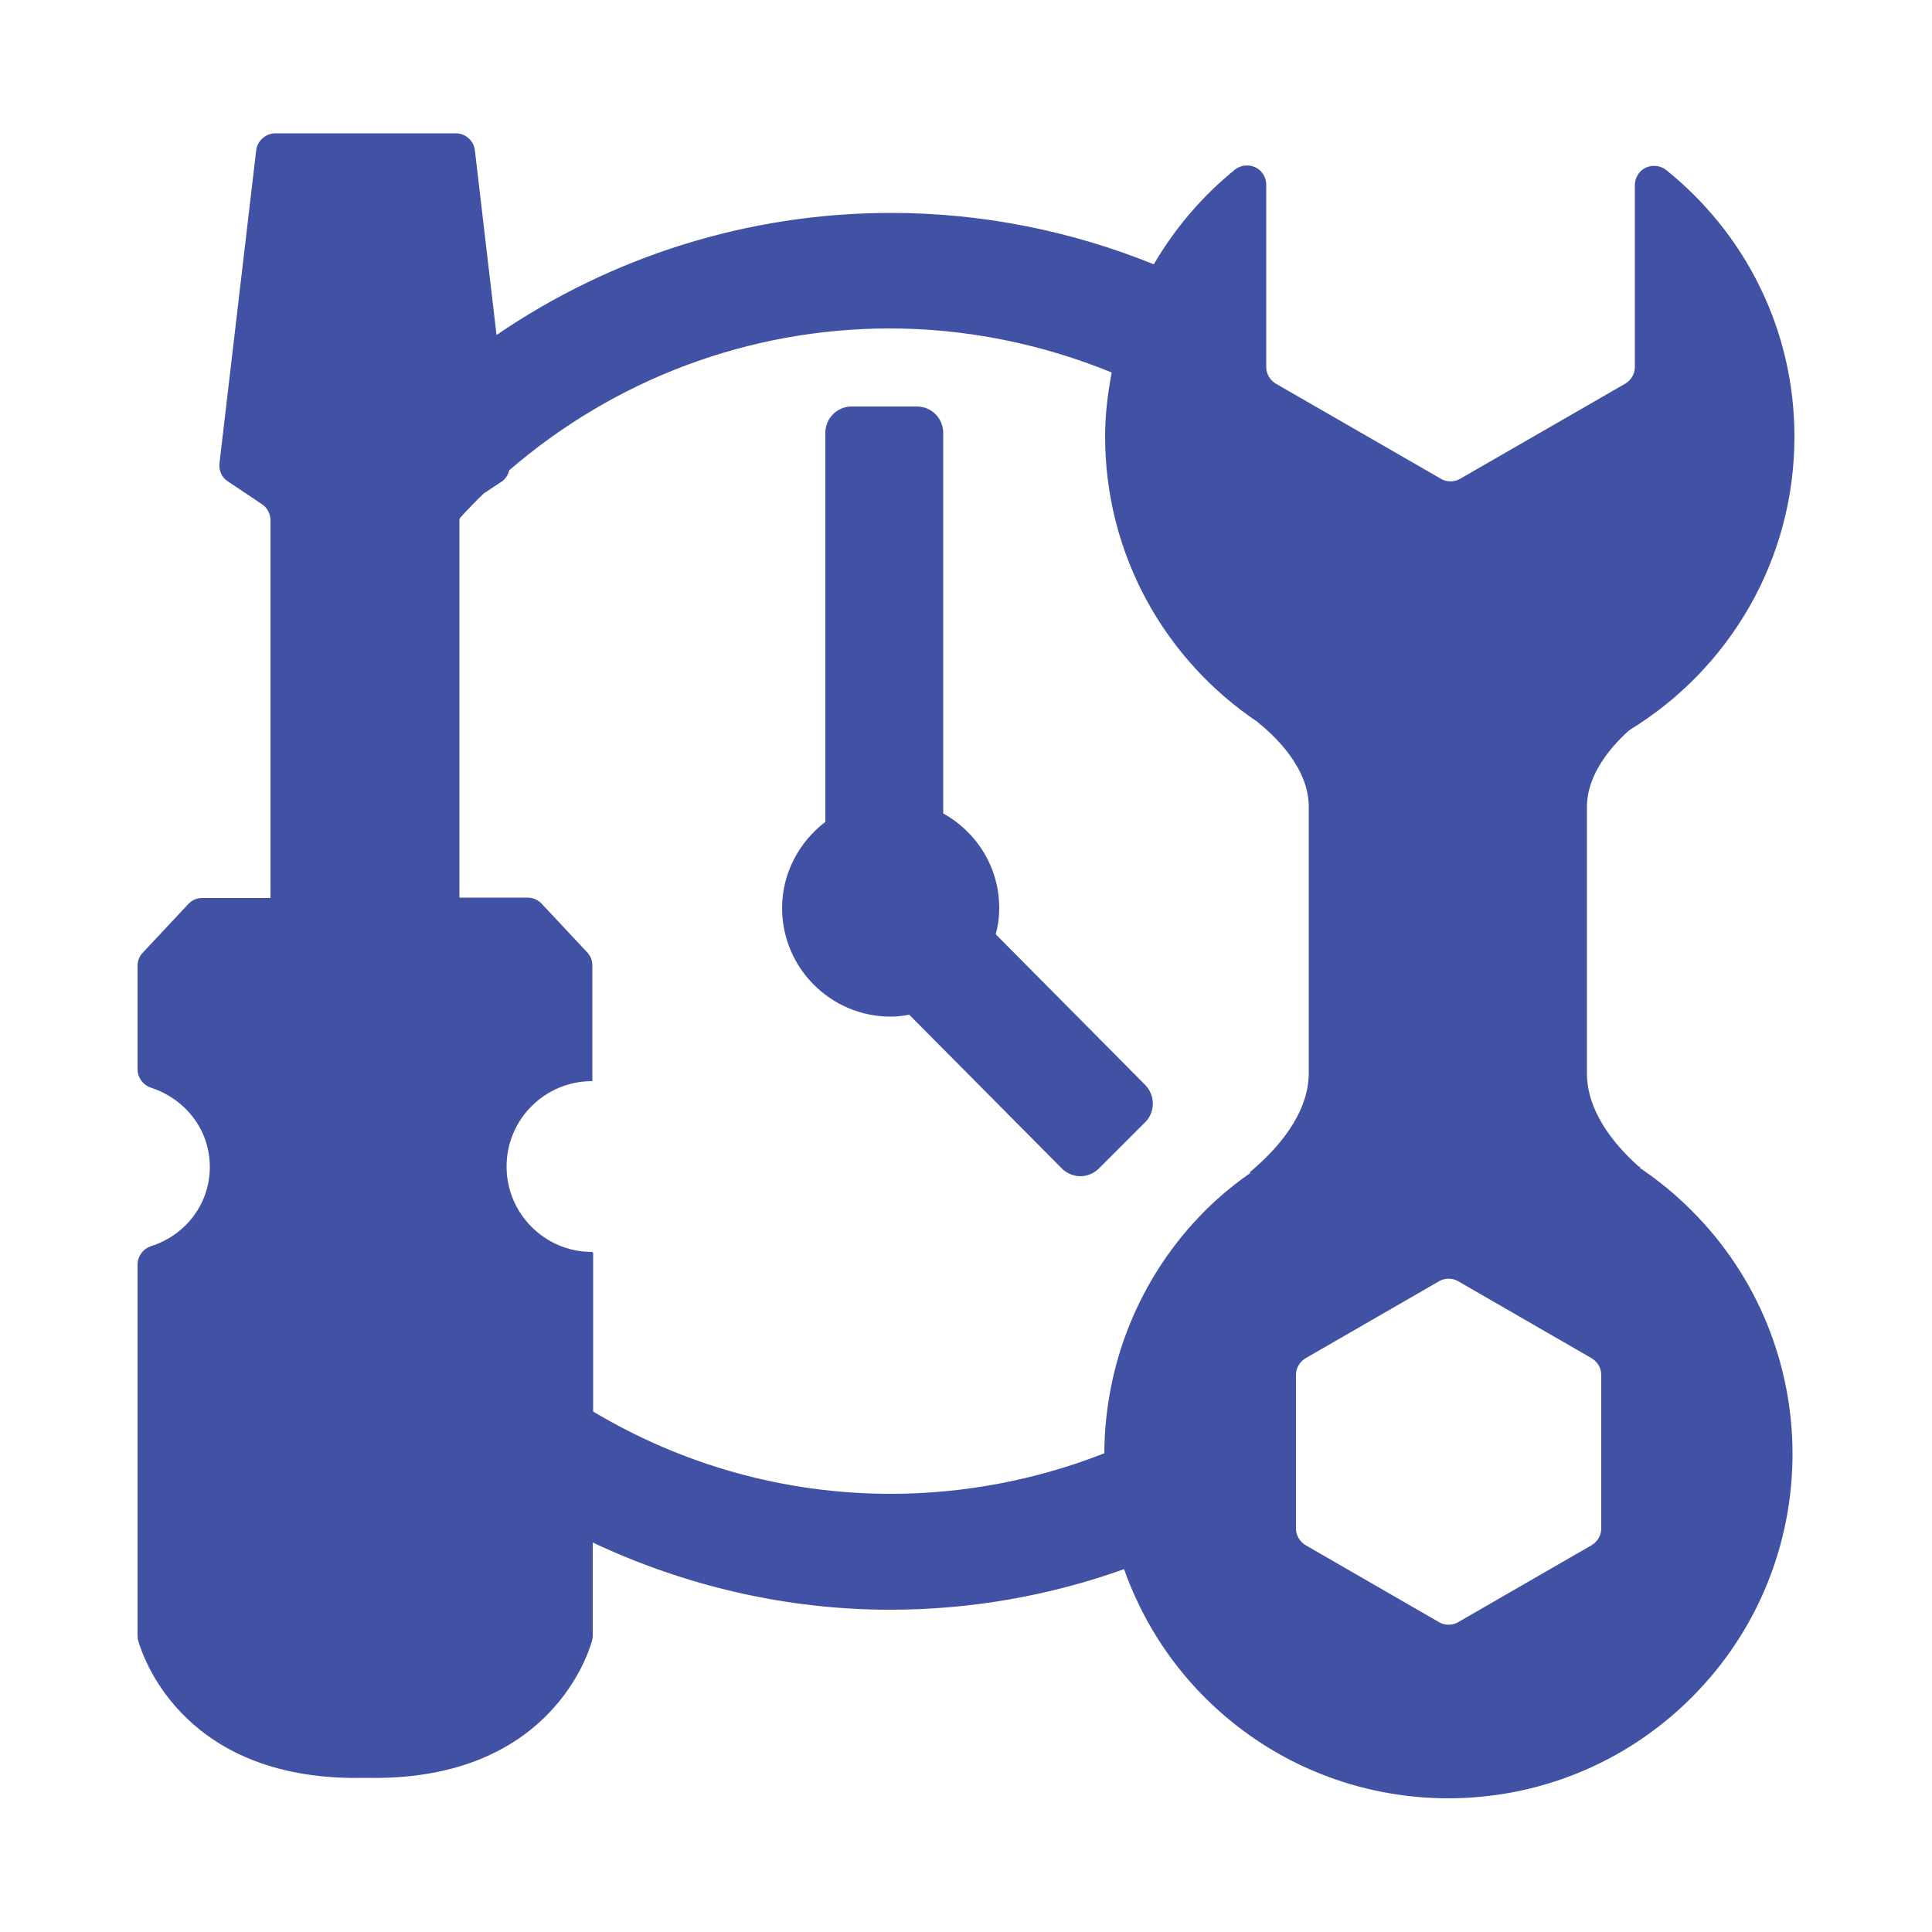
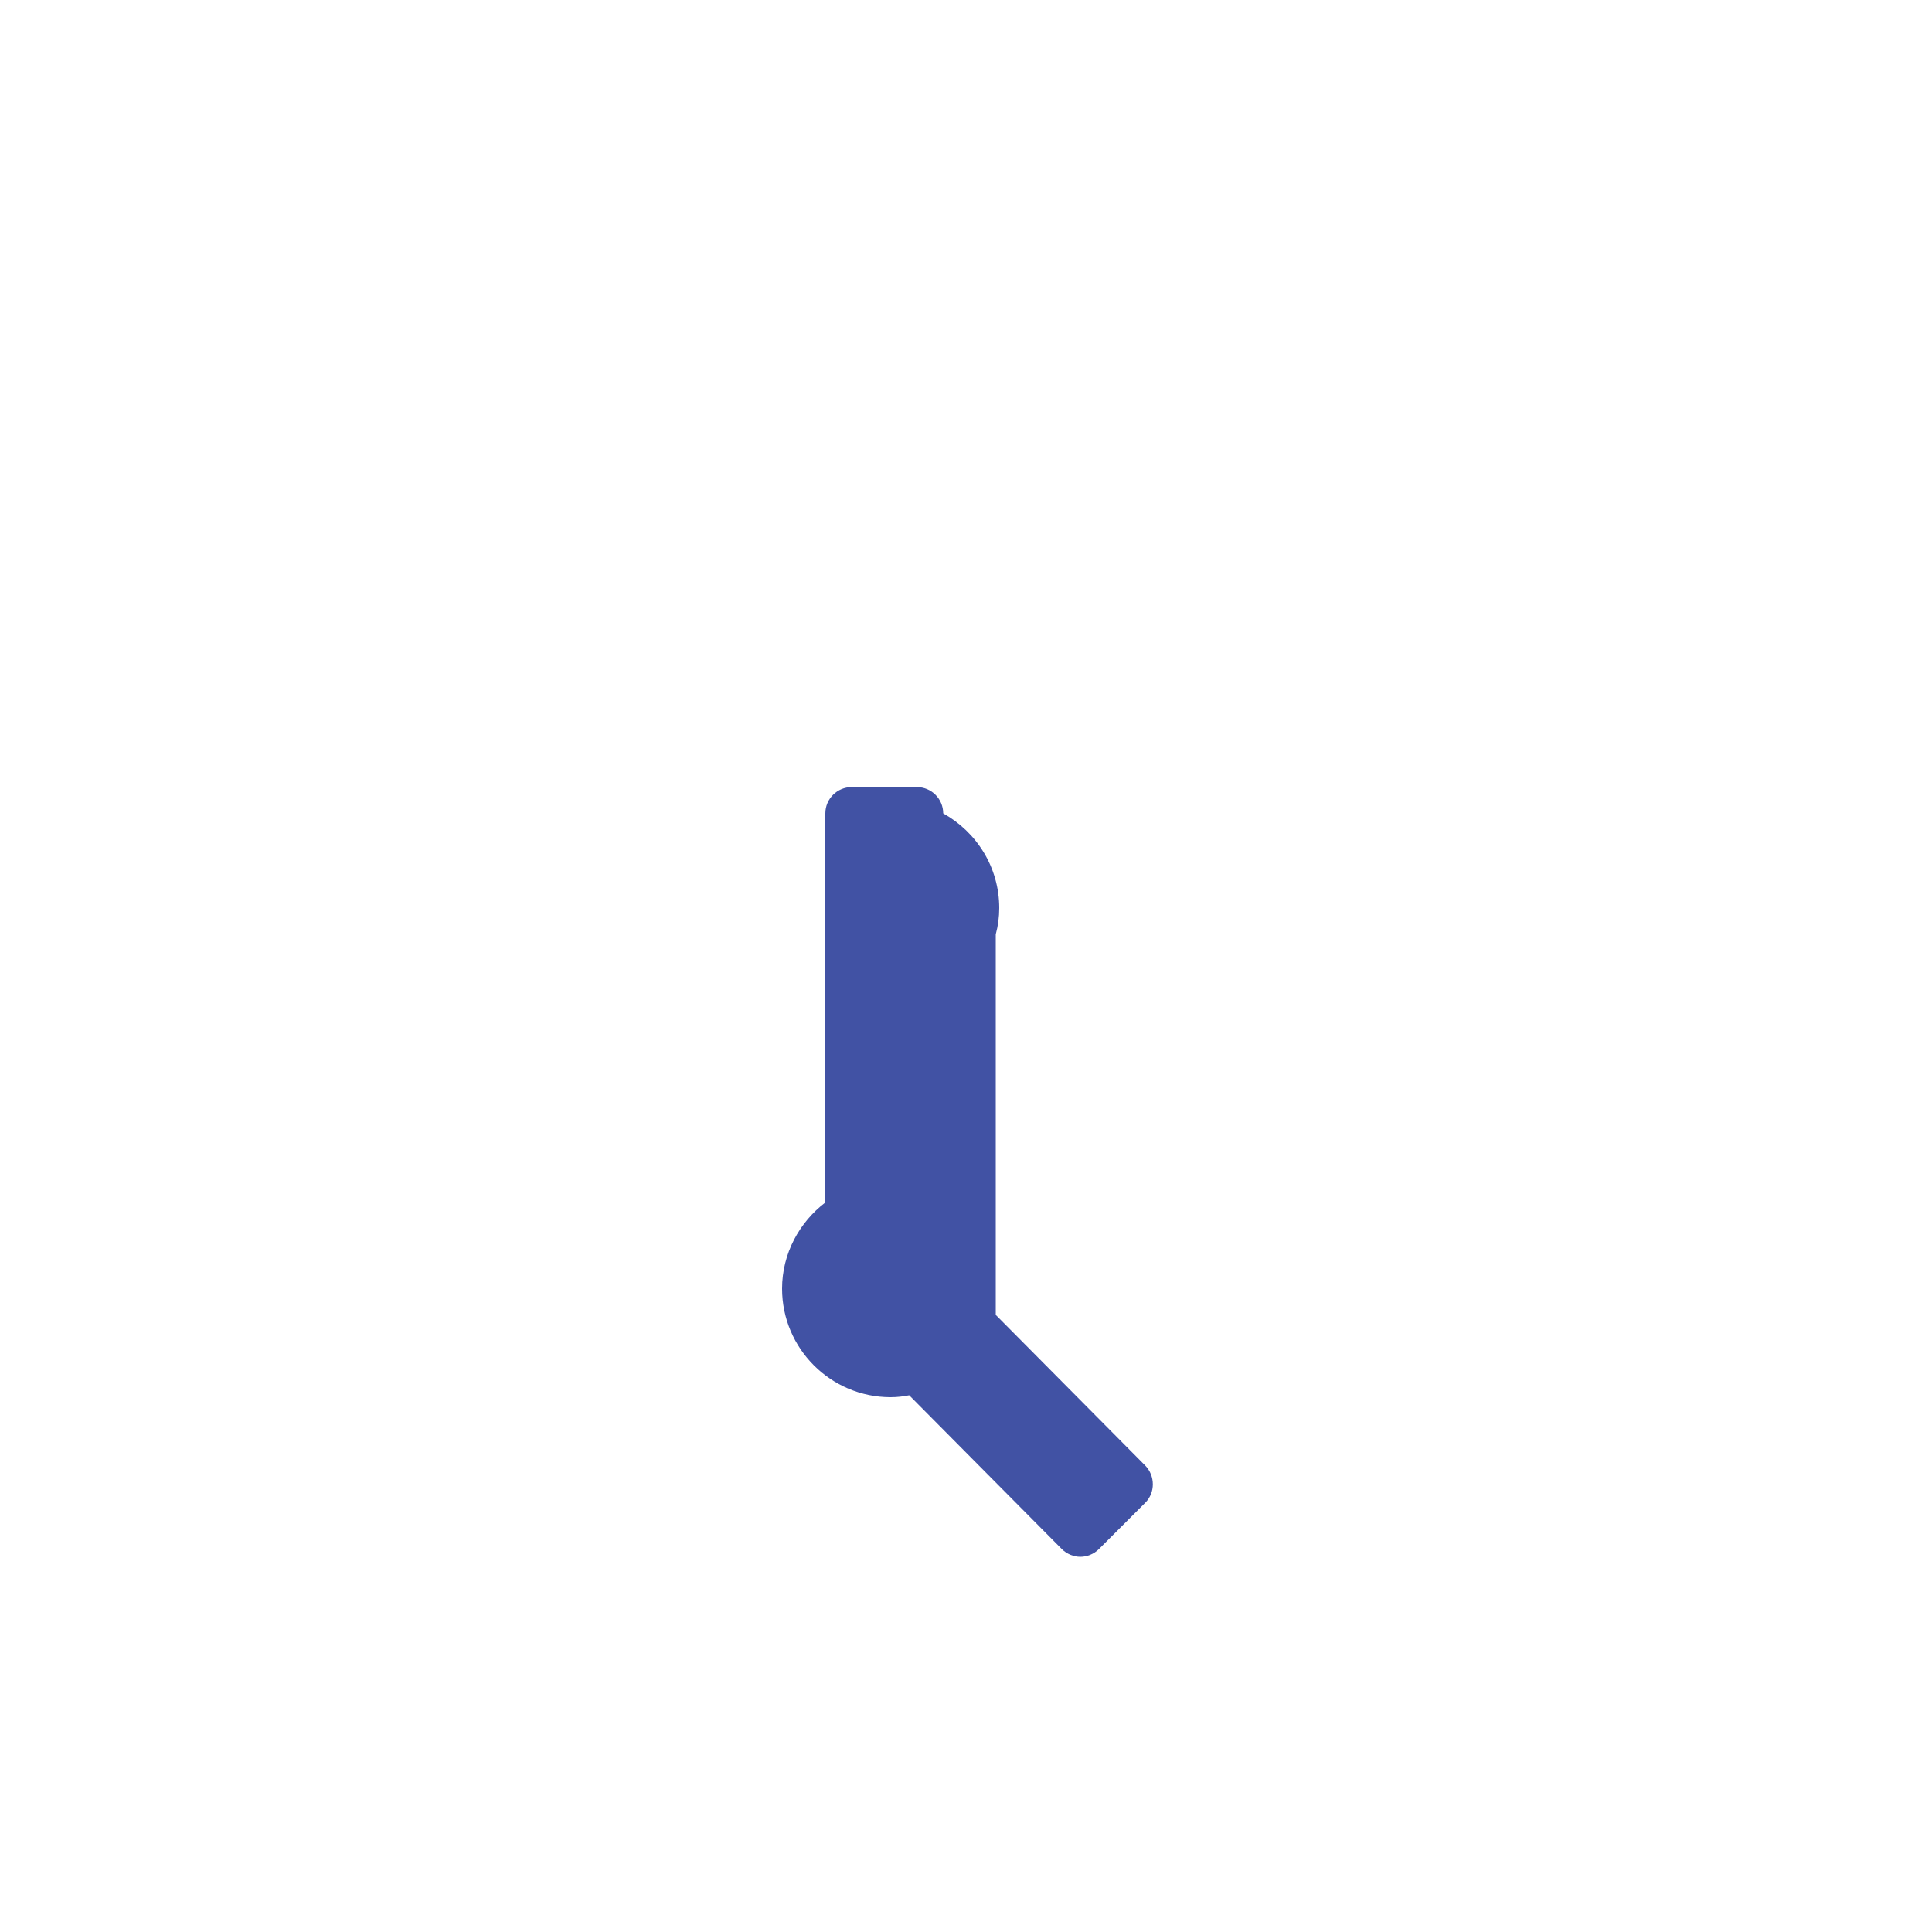
<svg xmlns="http://www.w3.org/2000/svg" id="Layer_1" data-name="Layer 1" viewBox="0 0 50 50">
  <defs>
    <style>
      .cls-1 {
        fill: #4152a4;
        stroke-width: 0px;
      }
    </style>
  </defs>
-   <path class="cls-1" d="M25.77,24.18c.06-.22.09-.45.09-.68,0-1.06-.59-1.97-1.45-2.45v-9.85c0-.37-.3-.68-.68-.68h-1.69c-.37,0-.68.3-.68.68v10.07c-.67.51-1.12,1.32-1.12,2.23,0,1.55,1.26,2.81,2.81,2.81.17,0,.33-.02.48-.05l3.95,3.98c.13.13.31.2.48.2s.35-.07.48-.2l1.2-1.2c.26-.26.26-.69,0-.96l-3.87-3.9Z" />
-   <path class="cls-1" d="M42.46,30.22s-.04-.03-.06-.04c-.66-.59-1.33-1.44-1.33-2.4v-6.9c0-.83.61-1.54,1.06-1.95.02-.02.05-.04.08-.06,2.54-1.57,4.23-4.37,4.23-7.57,0-2.8-1.3-5.28-3.32-6.9-.15-.12-.36-.14-.53-.06-.17.08-.28.26-.28.45v4.71c0,.18-.1.34-.25.43l-4.27,2.46c-.15.09-.35.09-.5,0l-4.27-2.46c-.15-.09-.25-.25-.25-.43v-4.72c0-.19-.11-.37-.28-.45-.17-.08-.38-.06-.53.06-.84.68-1.55,1.51-2.1,2.45-2.15-.87-4.46-1.33-6.8-1.33-3.7,0-7.24,1.13-10.21,3.16l-.56-4.78c-.03-.25-.24-.44-.5-.44h-4.66c-.25,0-.47.19-.5.44l-.95,8.1c-.02.19.06.37.22.47l.88.59c.14.09.22.25.22.42v9.77h-1.77c-.14,0-.27.06-.36.16l-1.17,1.25c-.09.09-.14.21-.14.34v2.68c0,.22.14.41.35.48.88.29,1.52,1.08,1.52,2.05s-.64,1.77-1.52,2.05c-.21.07-.35.26-.35.48v9.6s0,.09.02.14c.15.52,1.26,3.65,5.86,3.54,0,0,.02,0,.02,0,4.61.11,5.71-3.02,5.86-3.54.01-.05.02-.09.02-.14v-2.41c2.38,1.12,5,1.74,7.7,1.74,2.07,0,4.12-.36,6.05-1.05.43,1.21,1.12,2.35,2.09,3.32,3.48,3.48,9.12,3.48,12.6,0s3.48-9.12,0-12.6c-.42-.42-.87-.79-1.35-1.11ZM32.37,30.35s-.02.01-.03.02c-.4.28-.79.6-1.15.96-1.73,1.73-2.6,4.01-2.61,6.28-1.75.69-3.64,1.05-5.53,1.05-2.75,0-5.39-.75-7.7-2.13v-4.1s-.01-.03-.03-.03c-1.22,0-2.21-.99-2.21-2.21s.99-2.21,2.21-2.21c0,0,0,0,0,0,0,0,0,0,.01,0,0,0,0,0,0-.01v-2.99c0-.13-.05-.25-.14-.34l-1.17-1.25c-.09-.1-.23-.16-.36-.16h-1.77v-9.77s.01-.03.01-.05c.2-.22.41-.44.62-.64l.47-.31c.1-.07.16-.18.19-.29,2.71-2.34,6.18-3.67,9.85-3.67,1.97,0,3.93.4,5.74,1.14-.1.54-.17,1.08-.17,1.65,0,3.08,1.56,5.79,3.94,7.39.01,0,.02.02.03.03.43.34,1.3,1.17,1.3,2.16v6.9c0,1.06-.82,1.98-1.53,2.57ZM41.44,39.56c0,.18-.1.34-.25.43l-3.45,1.99c-.15.09-.35.09-.5,0l-3.45-1.99c-.15-.09-.25-.25-.25-.43v-3.98c0-.18.1-.34.25-.43l3.45-1.99c.15-.09.35-.09.5,0l3.45,1.99c.15.09.25.25.25.43v3.98Z" />
+   <path class="cls-1" d="M25.77,24.18c.06-.22.09-.45.09-.68,0-1.06-.59-1.97-1.45-2.45c0-.37-.3-.68-.68-.68h-1.69c-.37,0-.68.3-.68.68v10.07c-.67.51-1.12,1.32-1.12,2.23,0,1.55,1.26,2.81,2.81,2.81.17,0,.33-.02.48-.05l3.95,3.98c.13.13.31.2.48.2s.35-.07.48-.2l1.2-1.2c.26-.26.26-.69,0-.96l-3.87-3.9Z" />
</svg>